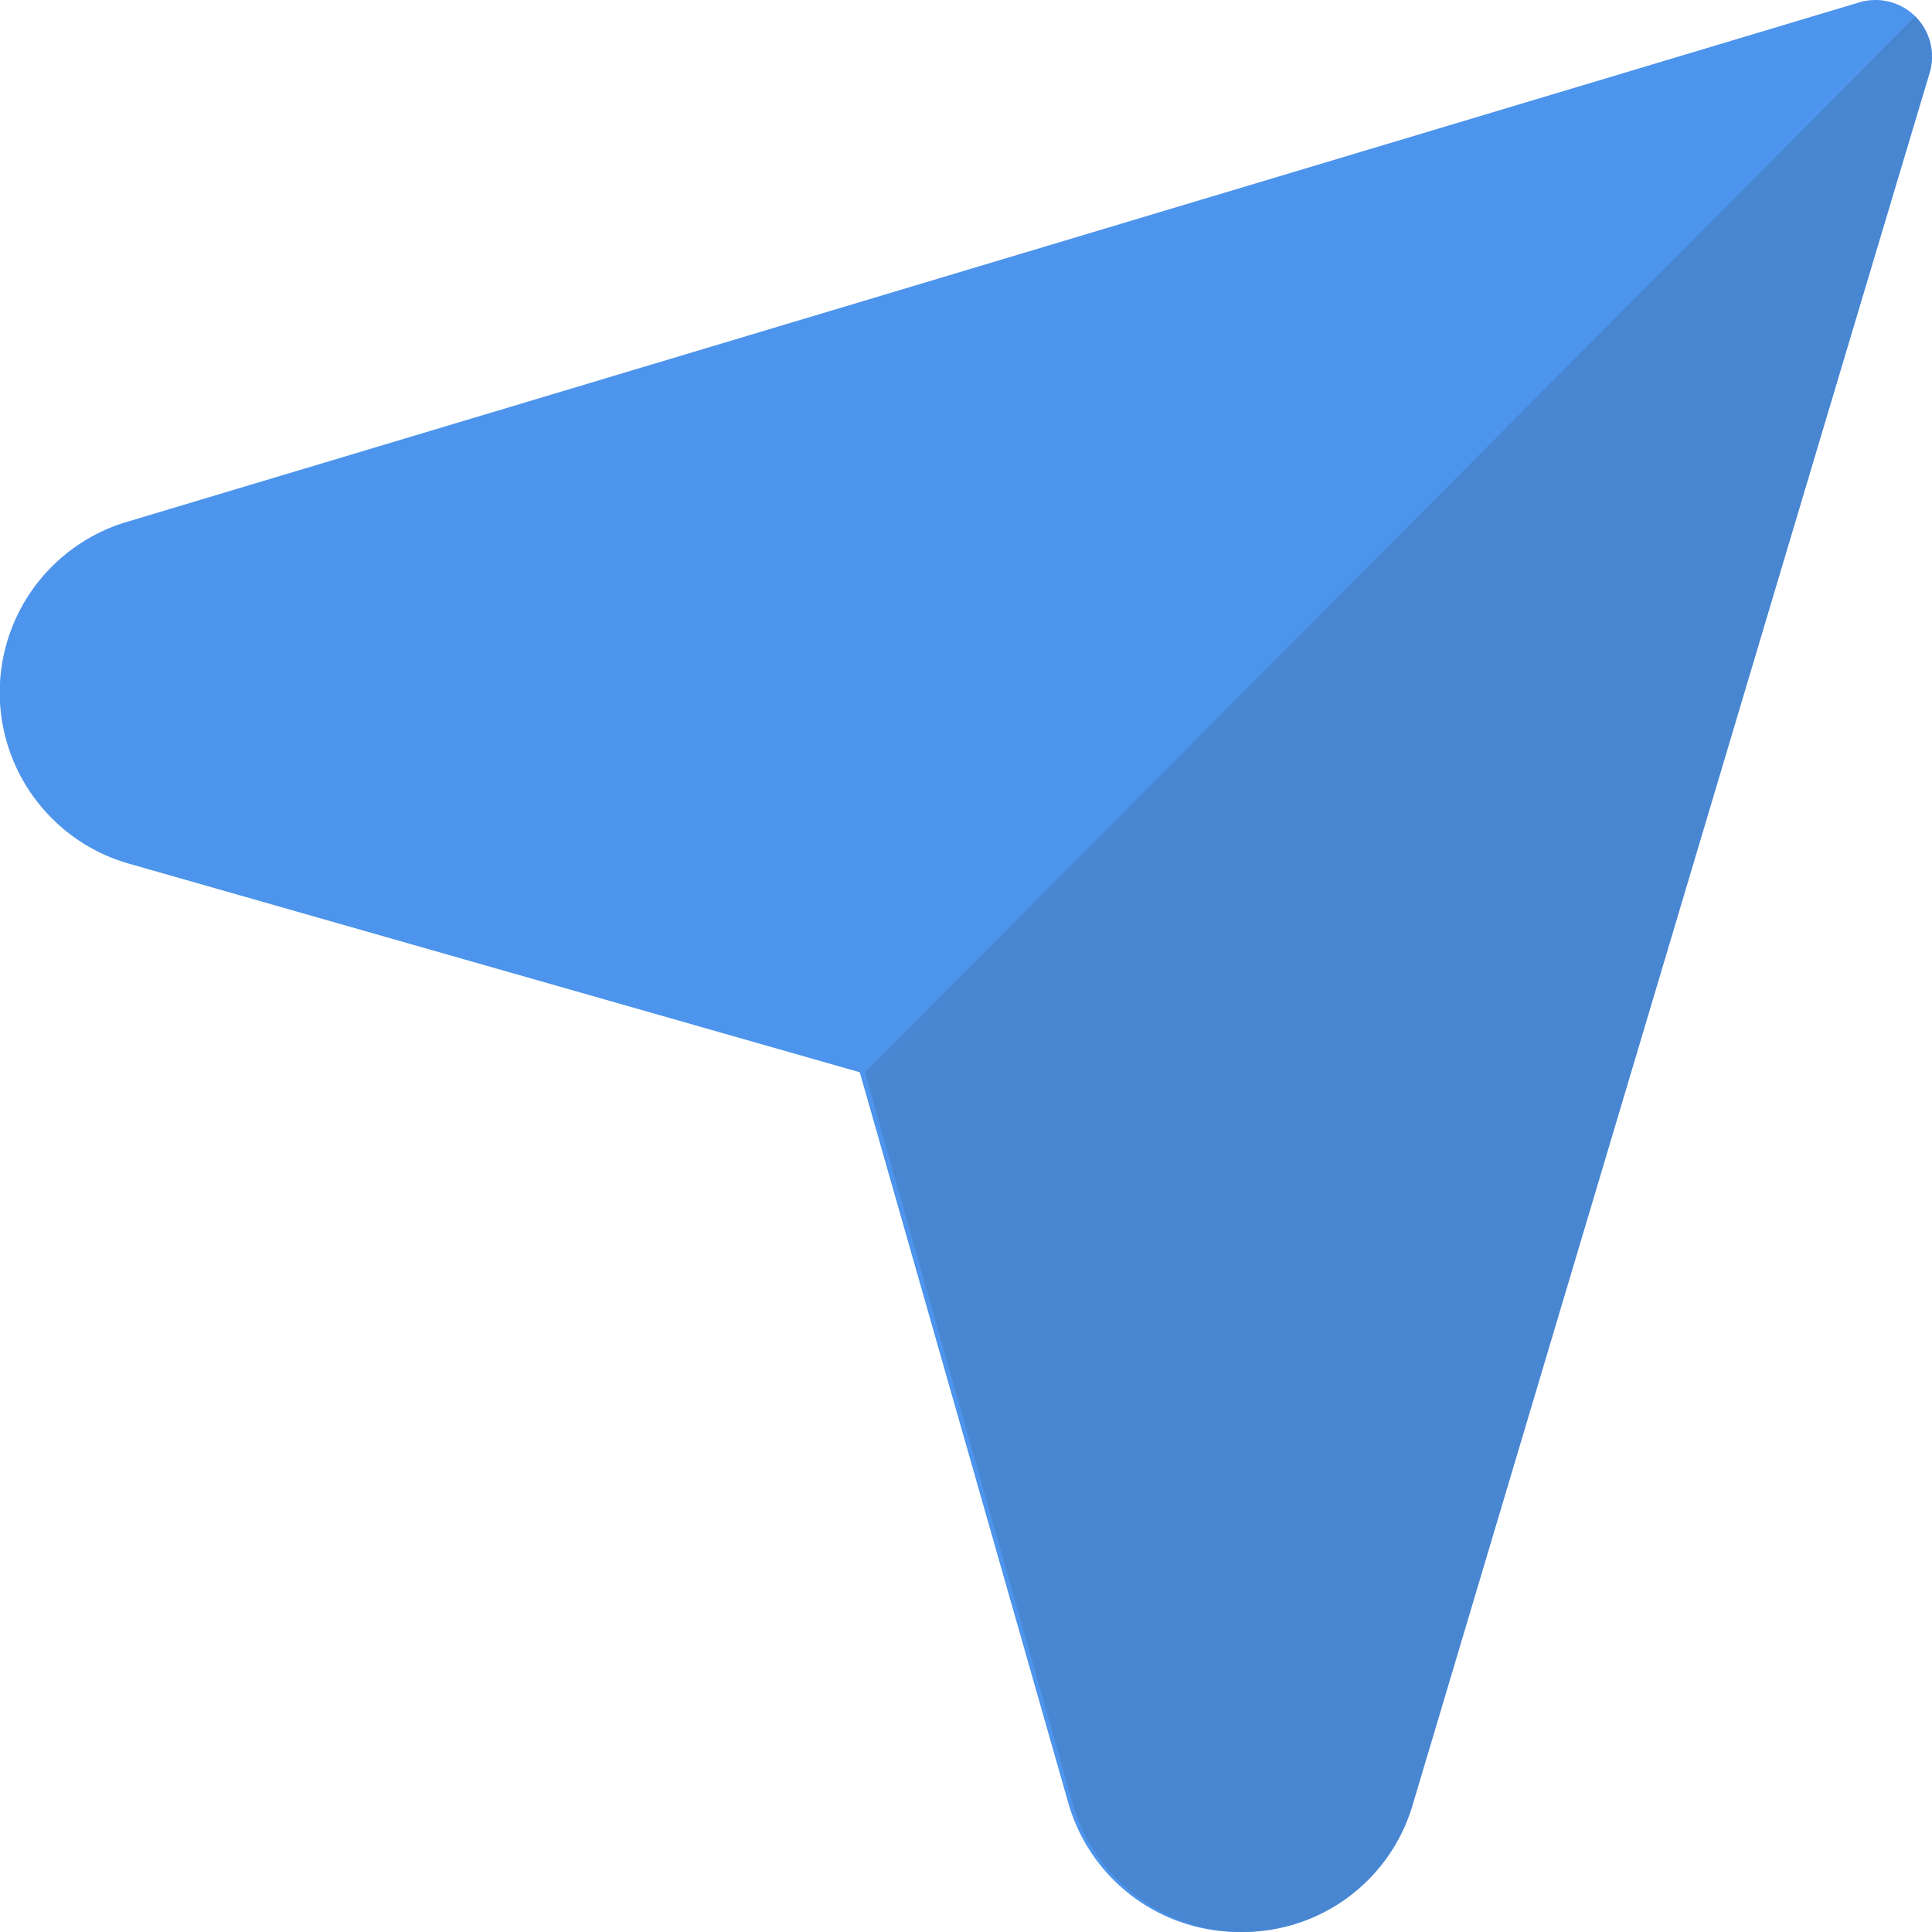
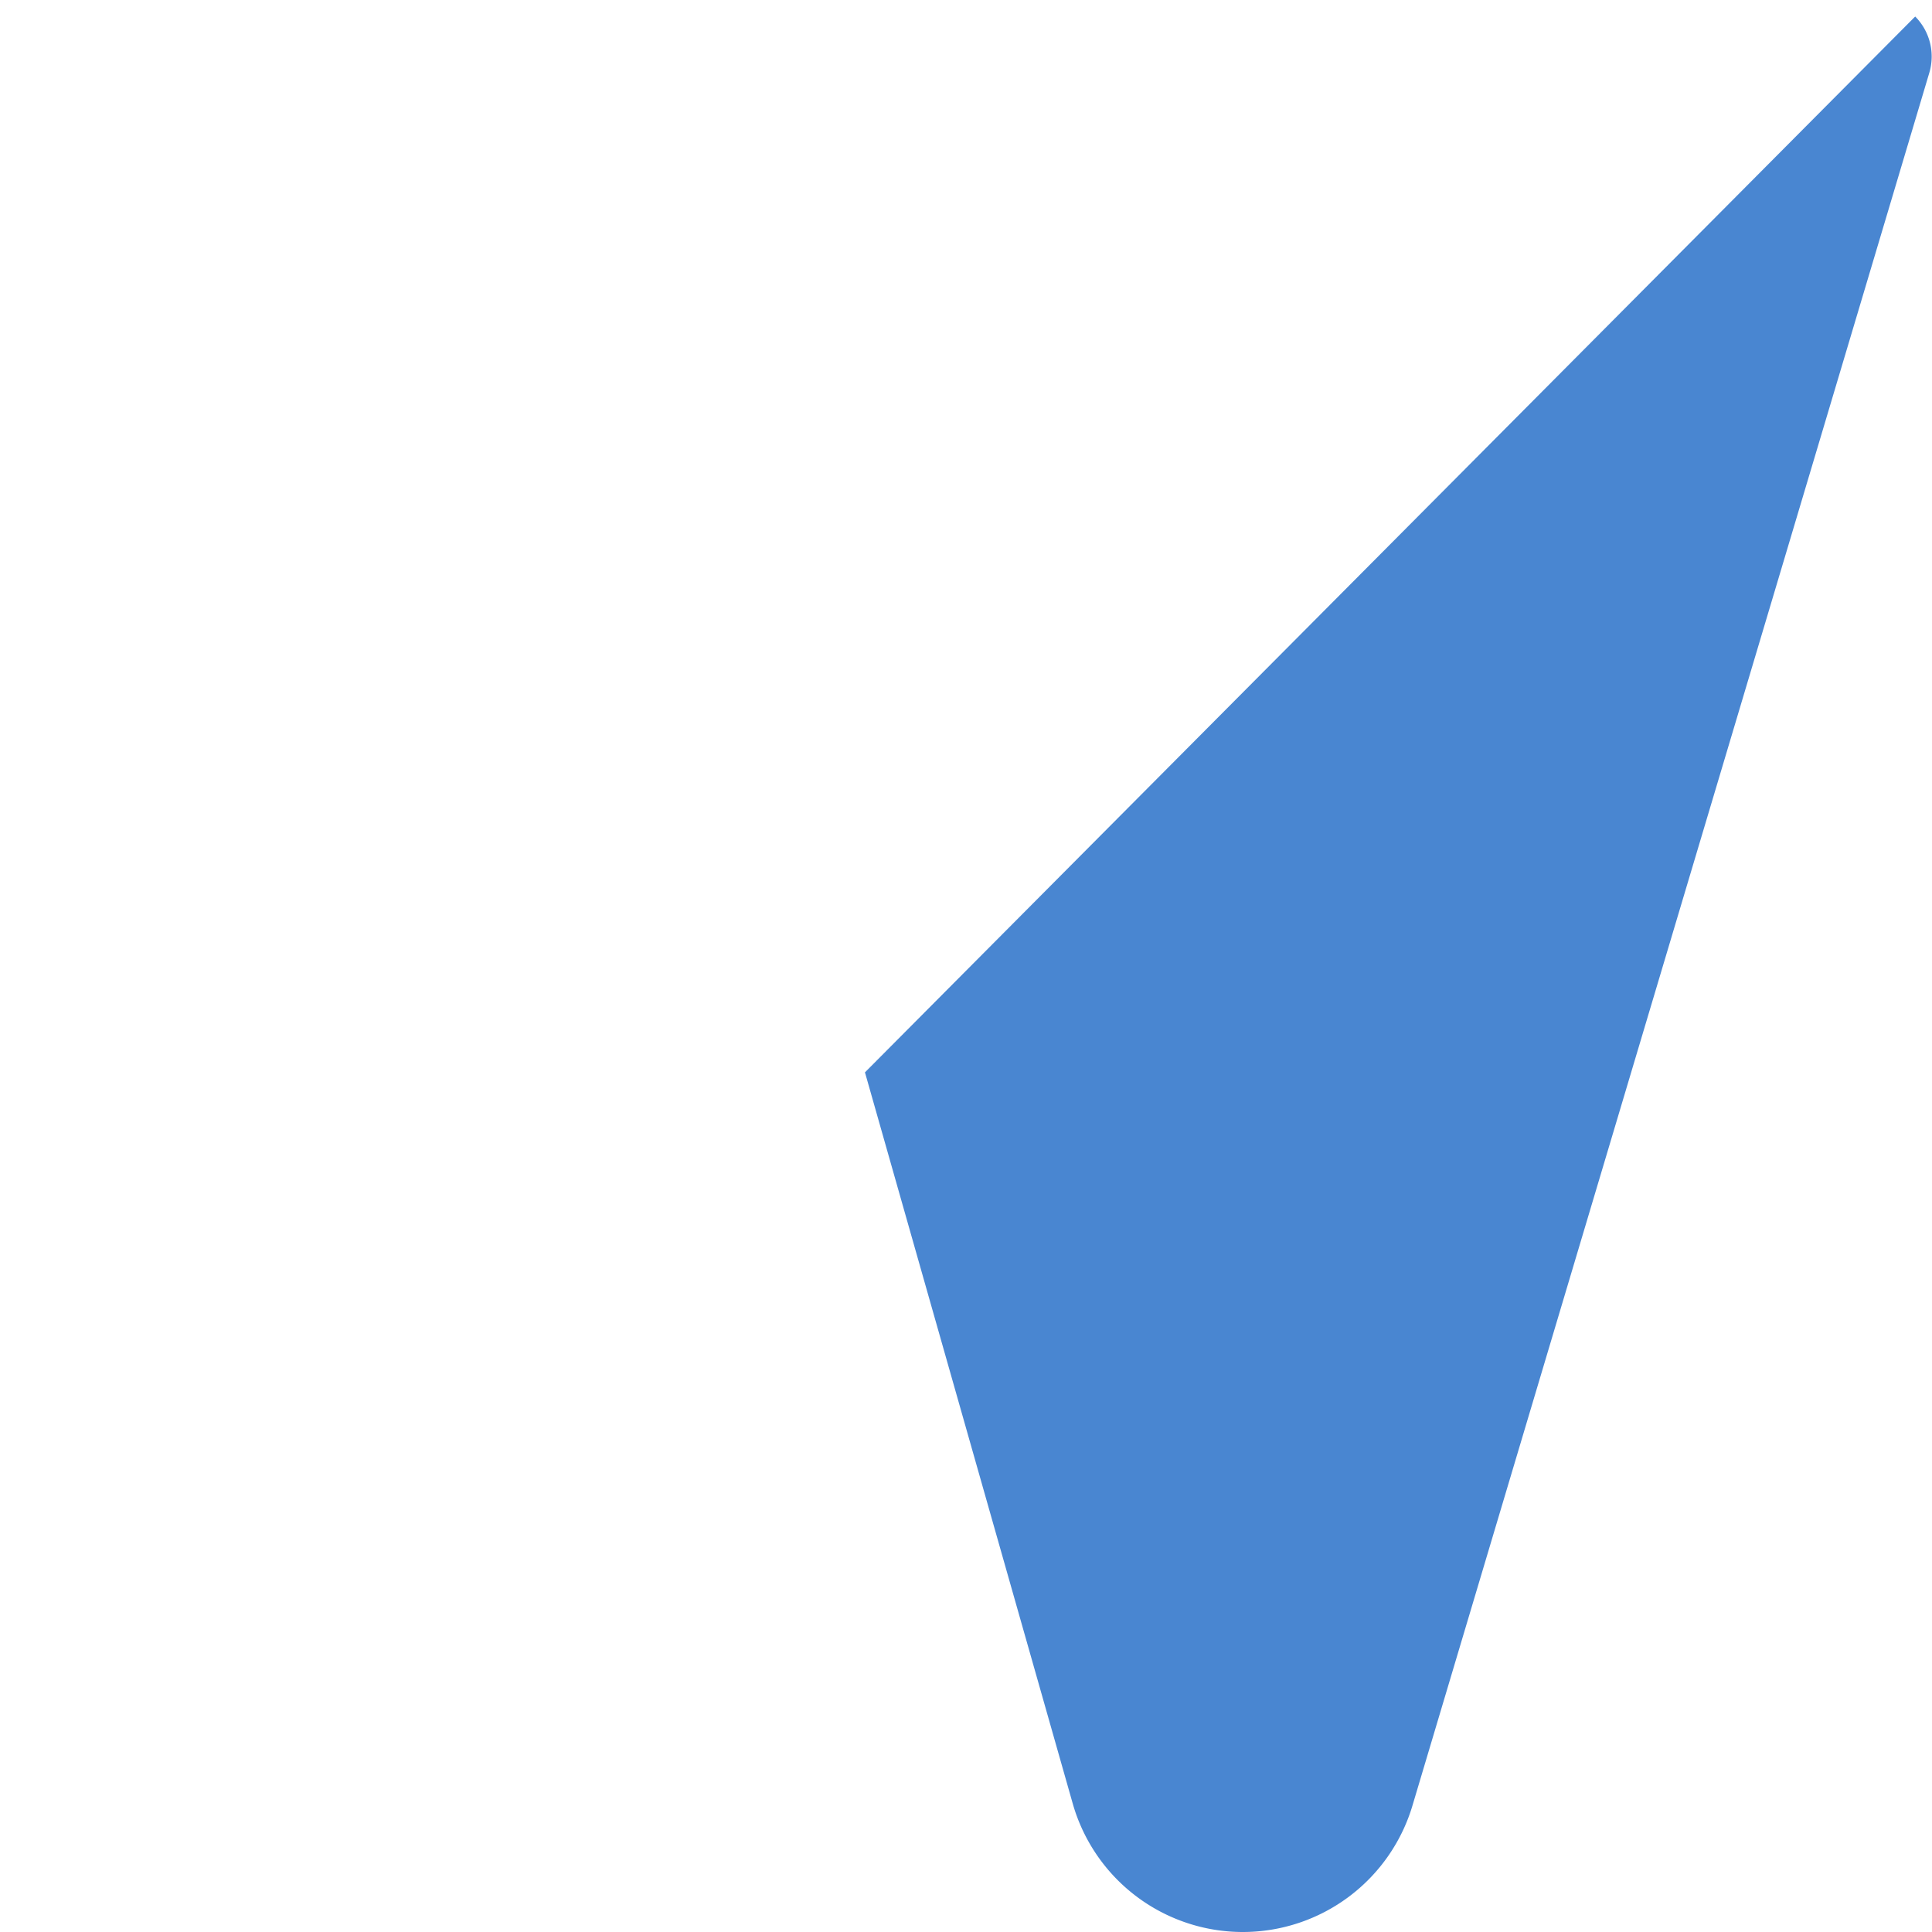
<svg xmlns="http://www.w3.org/2000/svg" width="20" height="20" viewBox="0 0 20 20">
  <g id="contacts" transform="translate(0 0)">
-     <path id="Path_83404" data-name="Path 83404" d="M12.823,20a1.84,1.84,0,0,1-1.762-1.329L8.9,11.1,1.329,8.939A1.843,1.843,0,0,1,1.321,5.4L19.246.025a.586.586,0,0,1,.73.73L14.6,18.68A1.842,1.842,0,0,1,12.823,20Z" fill="#4d94ec" />
    <path id="Path_83405" data-name="Path 83405" d="M231.7,24.223a1.831,1.831,0,0,1-1.752-1.329l-2.151-7.57,10.872-10.93a.588.588,0,0,1,.146.583L233.469,22.9A1.833,1.833,0,0,1,231.7,24.223Z" transform="translate(-218.843 -4.223)" fill="#4986d1" />
  </g>
</svg>